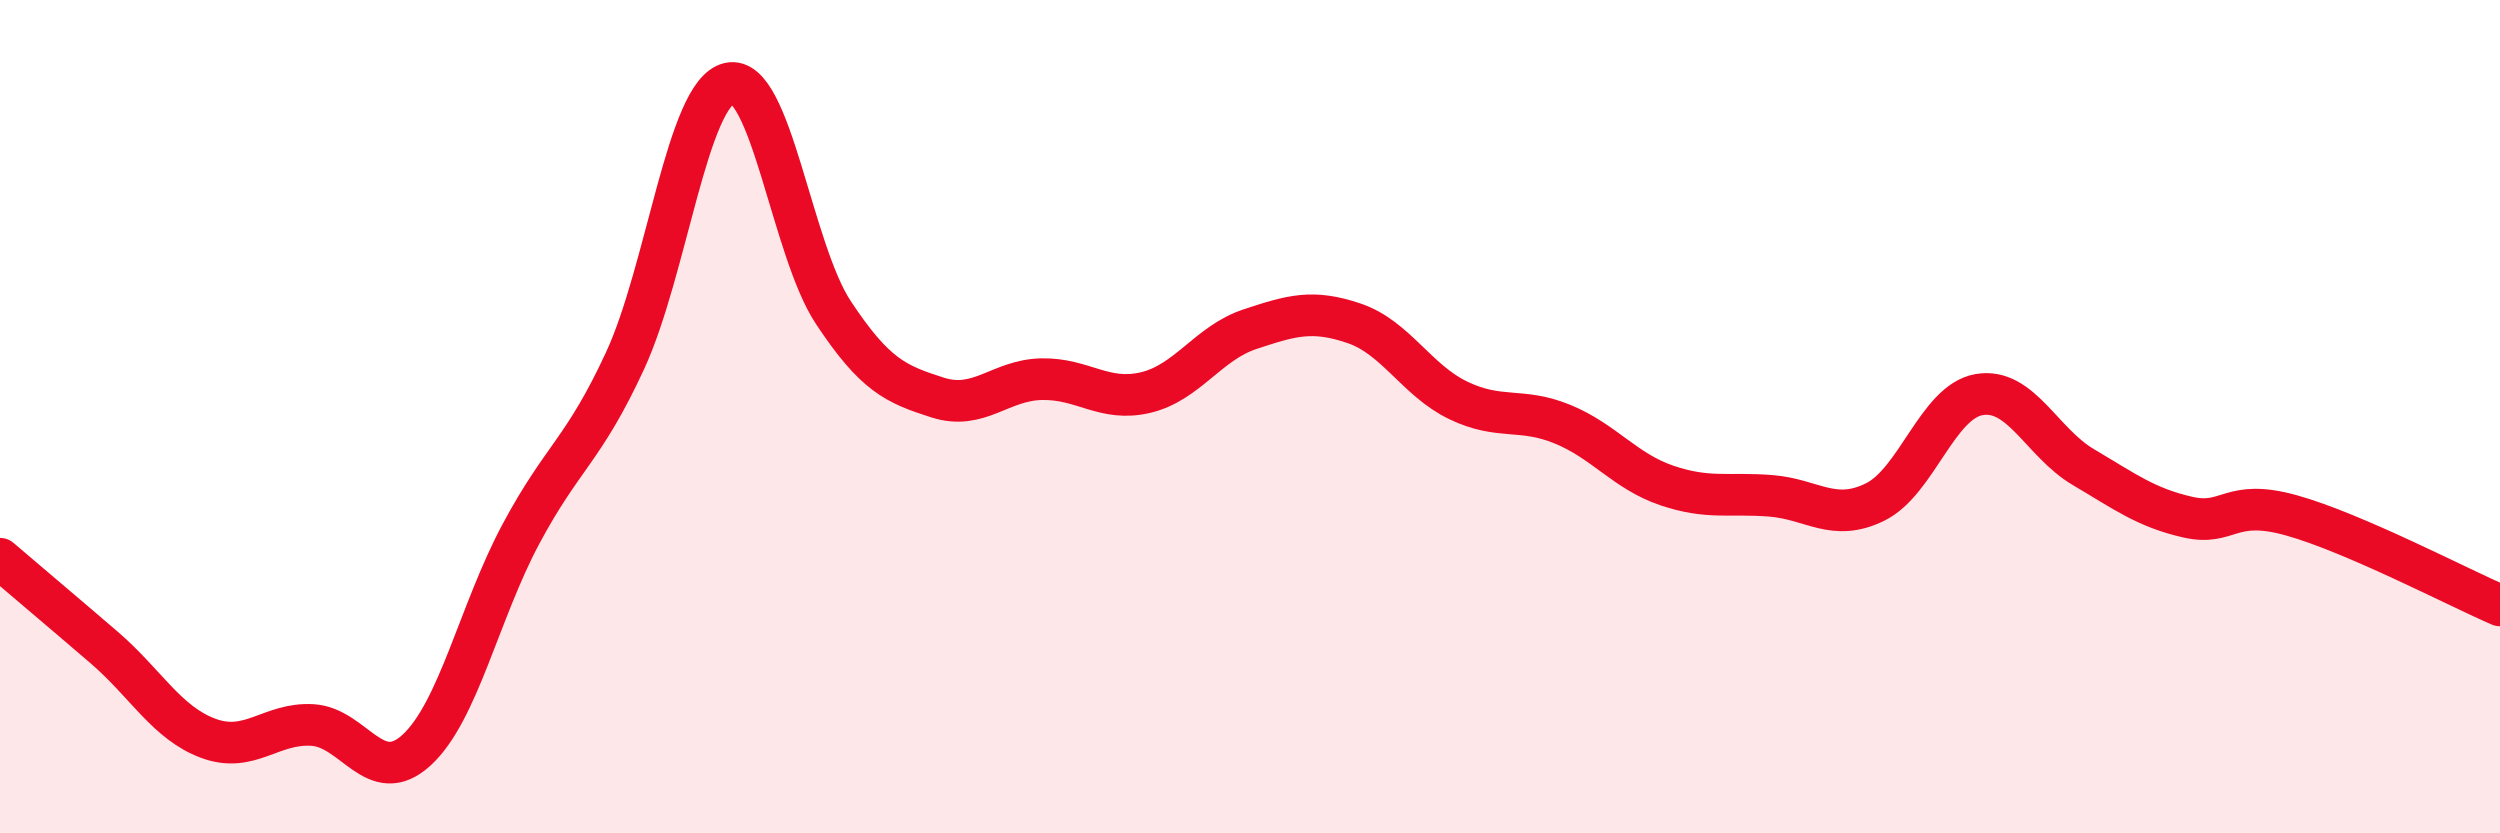
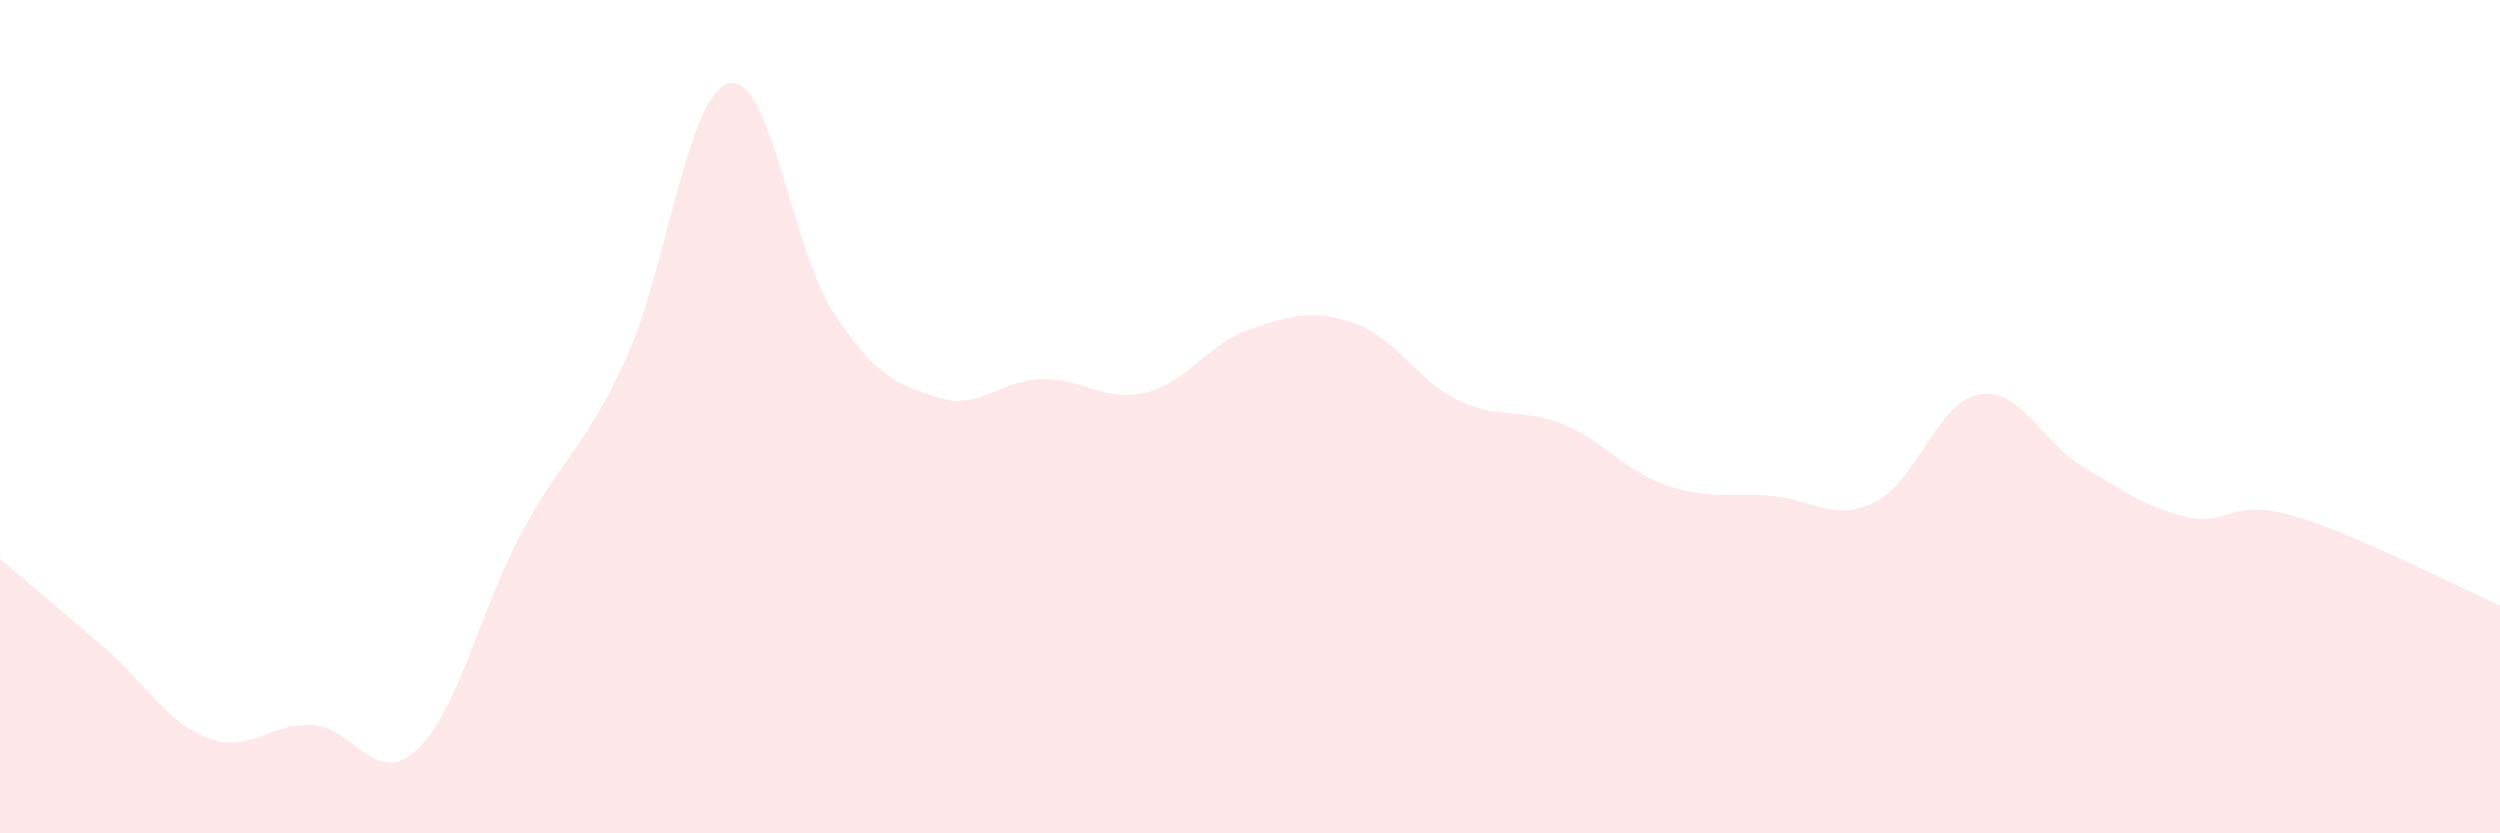
<svg xmlns="http://www.w3.org/2000/svg" width="60" height="20" viewBox="0 0 60 20">
  <path d="M 0,13.41 C 0.5,13.84 1.5,14.68 2.5,15.54 C 3.5,16.4 4,17.35 5,17.72 C 6,18.09 6.5,17.34 7.5,17.4 C 8.5,17.46 9,18.92 10,18 C 11,17.08 11.5,14.69 12.5,12.82 C 13.5,10.95 14,10.82 15,8.66 C 16,6.5 16.5,2.23 17.5,2 C 18.5,1.77 19,5.99 20,7.5 C 21,9.01 21.5,9.22 22.5,9.54 C 23.5,9.86 24,9.12 25,9.1 C 26,9.08 26.5,9.66 27.5,9.42 C 28.5,9.18 29,8.23 30,7.9 C 31,7.57 31.5,7.42 32.5,7.76 C 33.5,8.1 34,9.13 35,9.61 C 36,10.09 36.5,9.77 37.5,10.18 C 38.5,10.59 39,11.31 40,11.65 C 41,11.99 41.5,11.82 42.5,11.9 C 43.5,11.98 44,12.54 45,12.05 C 46,11.56 46.5,9.64 47.5,9.47 C 48.5,9.3 49,10.62 50,11.21 C 51,11.8 51.5,12.18 52.5,12.41 C 53.5,12.64 53.5,11.95 55,12.37 C 56.5,12.79 59,14.1 60,14.53L60 20L0 20Z" fill="#EB0A25" opacity="0.1" stroke-linecap="round" stroke-linejoin="round" />
-   <path d="M 0,13.41 C 0.5,13.84 1.5,14.68 2.5,15.54 C 3.5,16.4 4,17.35 5,17.72 C 6,18.09 6.5,17.34 7.5,17.4 C 8.5,17.46 9,18.92 10,18 C 11,17.08 11.5,14.69 12.5,12.82 C 13.5,10.95 14,10.82 15,8.66 C 16,6.5 16.5,2.23 17.5,2 C 18.5,1.77 19,5.99 20,7.5 C 21,9.01 21.5,9.22 22.5,9.54 C 23.5,9.86 24,9.12 25,9.1 C 26,9.08 26.5,9.66 27.5,9.42 C 28.5,9.18 29,8.23 30,7.9 C 31,7.57 31.5,7.42 32.5,7.76 C 33.5,8.1 34,9.13 35,9.61 C 36,10.09 36.5,9.77 37.5,10.18 C 38.5,10.59 39,11.31 40,11.65 C 41,11.99 41.5,11.82 42.5,11.9 C 43.5,11.98 44,12.54 45,12.05 C 46,11.56 46.5,9.64 47.5,9.47 C 48.5,9.3 49,10.62 50,11.21 C 51,11.8 51.5,12.18 52.5,12.41 C 53.5,12.64 53.5,11.95 55,12.37 C 56.5,12.79 59,14.1 60,14.53" stroke="#EB0A25" stroke-width="1" fill="none" stroke-linecap="round" stroke-linejoin="round" />
</svg>